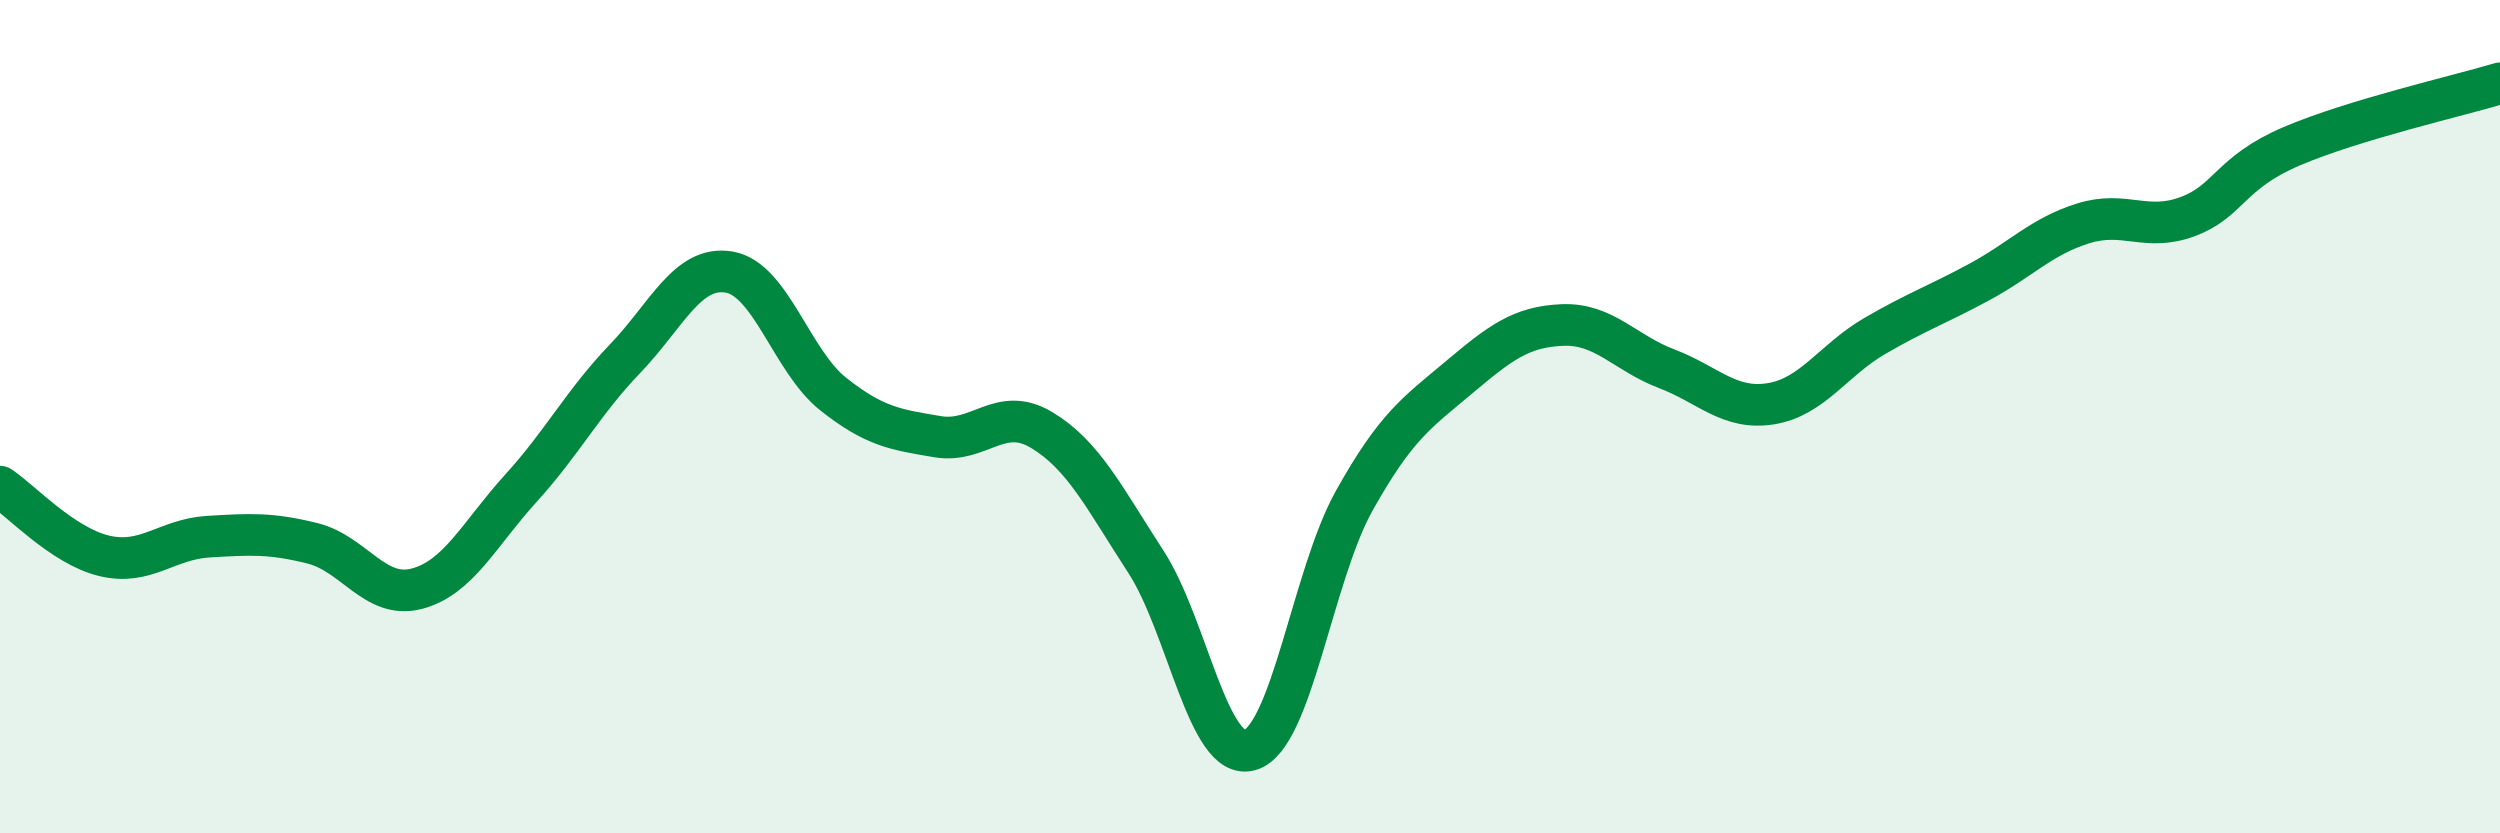
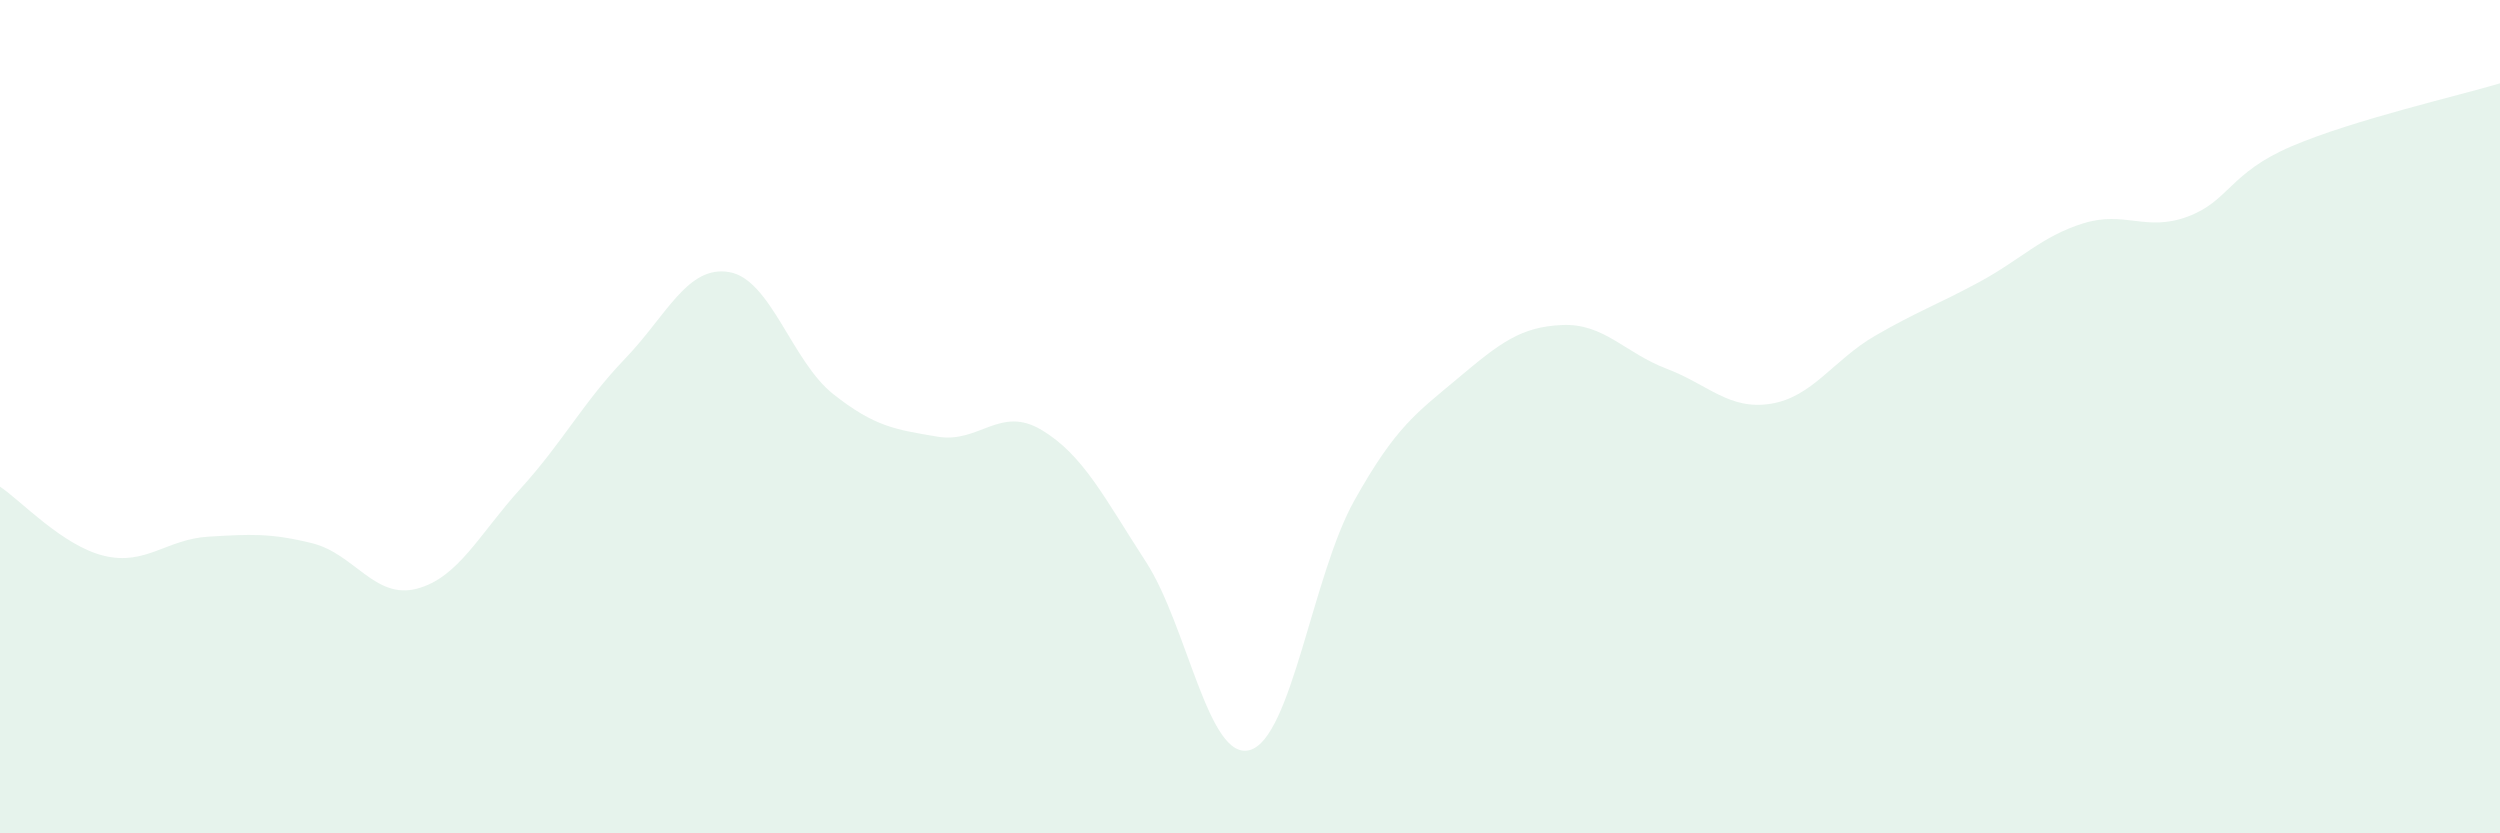
<svg xmlns="http://www.w3.org/2000/svg" width="60" height="20" viewBox="0 0 60 20">
  <path d="M 0,11.68 C 0.5,12.01 1.5,13.1 2.5,13.34 C 3.5,13.58 4,12.94 5,12.88 C 6,12.82 6.5,12.79 7.5,13.04 C 8.5,13.29 9,14.39 10,14.13 C 11,13.87 11.5,12.82 12.5,11.72 C 13.5,10.62 14,9.65 15,8.61 C 16,7.57 16.5,6.36 17.5,6.53 C 18.5,6.7 19,8.67 20,9.46 C 21,10.25 21.5,10.31 22.5,10.48 C 23.5,10.65 24,9.72 25,10.32 C 26,10.92 26.5,11.94 27.5,13.48 C 28.5,15.02 29,18.29 30,18 C 31,17.71 31.5,13.81 32.5,12.02 C 33.5,10.23 34,9.91 35,9.07 C 36,8.23 36.5,7.84 37.5,7.8 C 38.5,7.76 39,8.47 40,8.85 C 41,9.23 41.5,9.85 42.5,9.69 C 43.5,9.53 44,8.64 45,8.06 C 46,7.48 46.5,7.31 47.5,6.77 C 48.5,6.23 49,5.67 50,5.36 C 51,5.05 51.5,5.57 52.5,5.2 C 53.5,4.83 53.5,4.15 55,3.51 C 56.5,2.87 59,2.3 60,2L60 20L0 20Z" fill="#008740" opacity="0.1" stroke-linecap="round" stroke-linejoin="round" />
-   <path d="M 0,11.68 C 0.5,12.01 1.5,13.1 2.5,13.34 C 3.5,13.58 4,12.94 5,12.88 C 6,12.82 6.5,12.79 7.5,13.04 C 8.5,13.29 9,14.39 10,14.13 C 11,13.87 11.5,12.82 12.5,11.72 C 13.5,10.62 14,9.65 15,8.61 C 16,7.57 16.5,6.36 17.5,6.53 C 18.5,6.7 19,8.67 20,9.46 C 21,10.25 21.5,10.31 22.5,10.48 C 23.5,10.65 24,9.72 25,10.32 C 26,10.92 26.5,11.94 27.5,13.48 C 28.5,15.02 29,18.29 30,18 C 31,17.71 31.5,13.81 32.5,12.02 C 33.5,10.23 34,9.91 35,9.07 C 36,8.23 36.5,7.84 37.5,7.8 C 38.5,7.76 39,8.47 40,8.85 C 41,9.23 41.5,9.85 42.5,9.69 C 43.5,9.53 44,8.64 45,8.06 C 46,7.48 46.5,7.31 47.5,6.77 C 48.5,6.23 49,5.67 50,5.36 C 51,5.05 51.5,5.57 52.5,5.2 C 53.5,4.83 53.5,4.15 55,3.51 C 56.5,2.87 59,2.3 60,2" stroke="#008740" stroke-width="1" fill="none" stroke-linecap="round" stroke-linejoin="round" />
</svg>